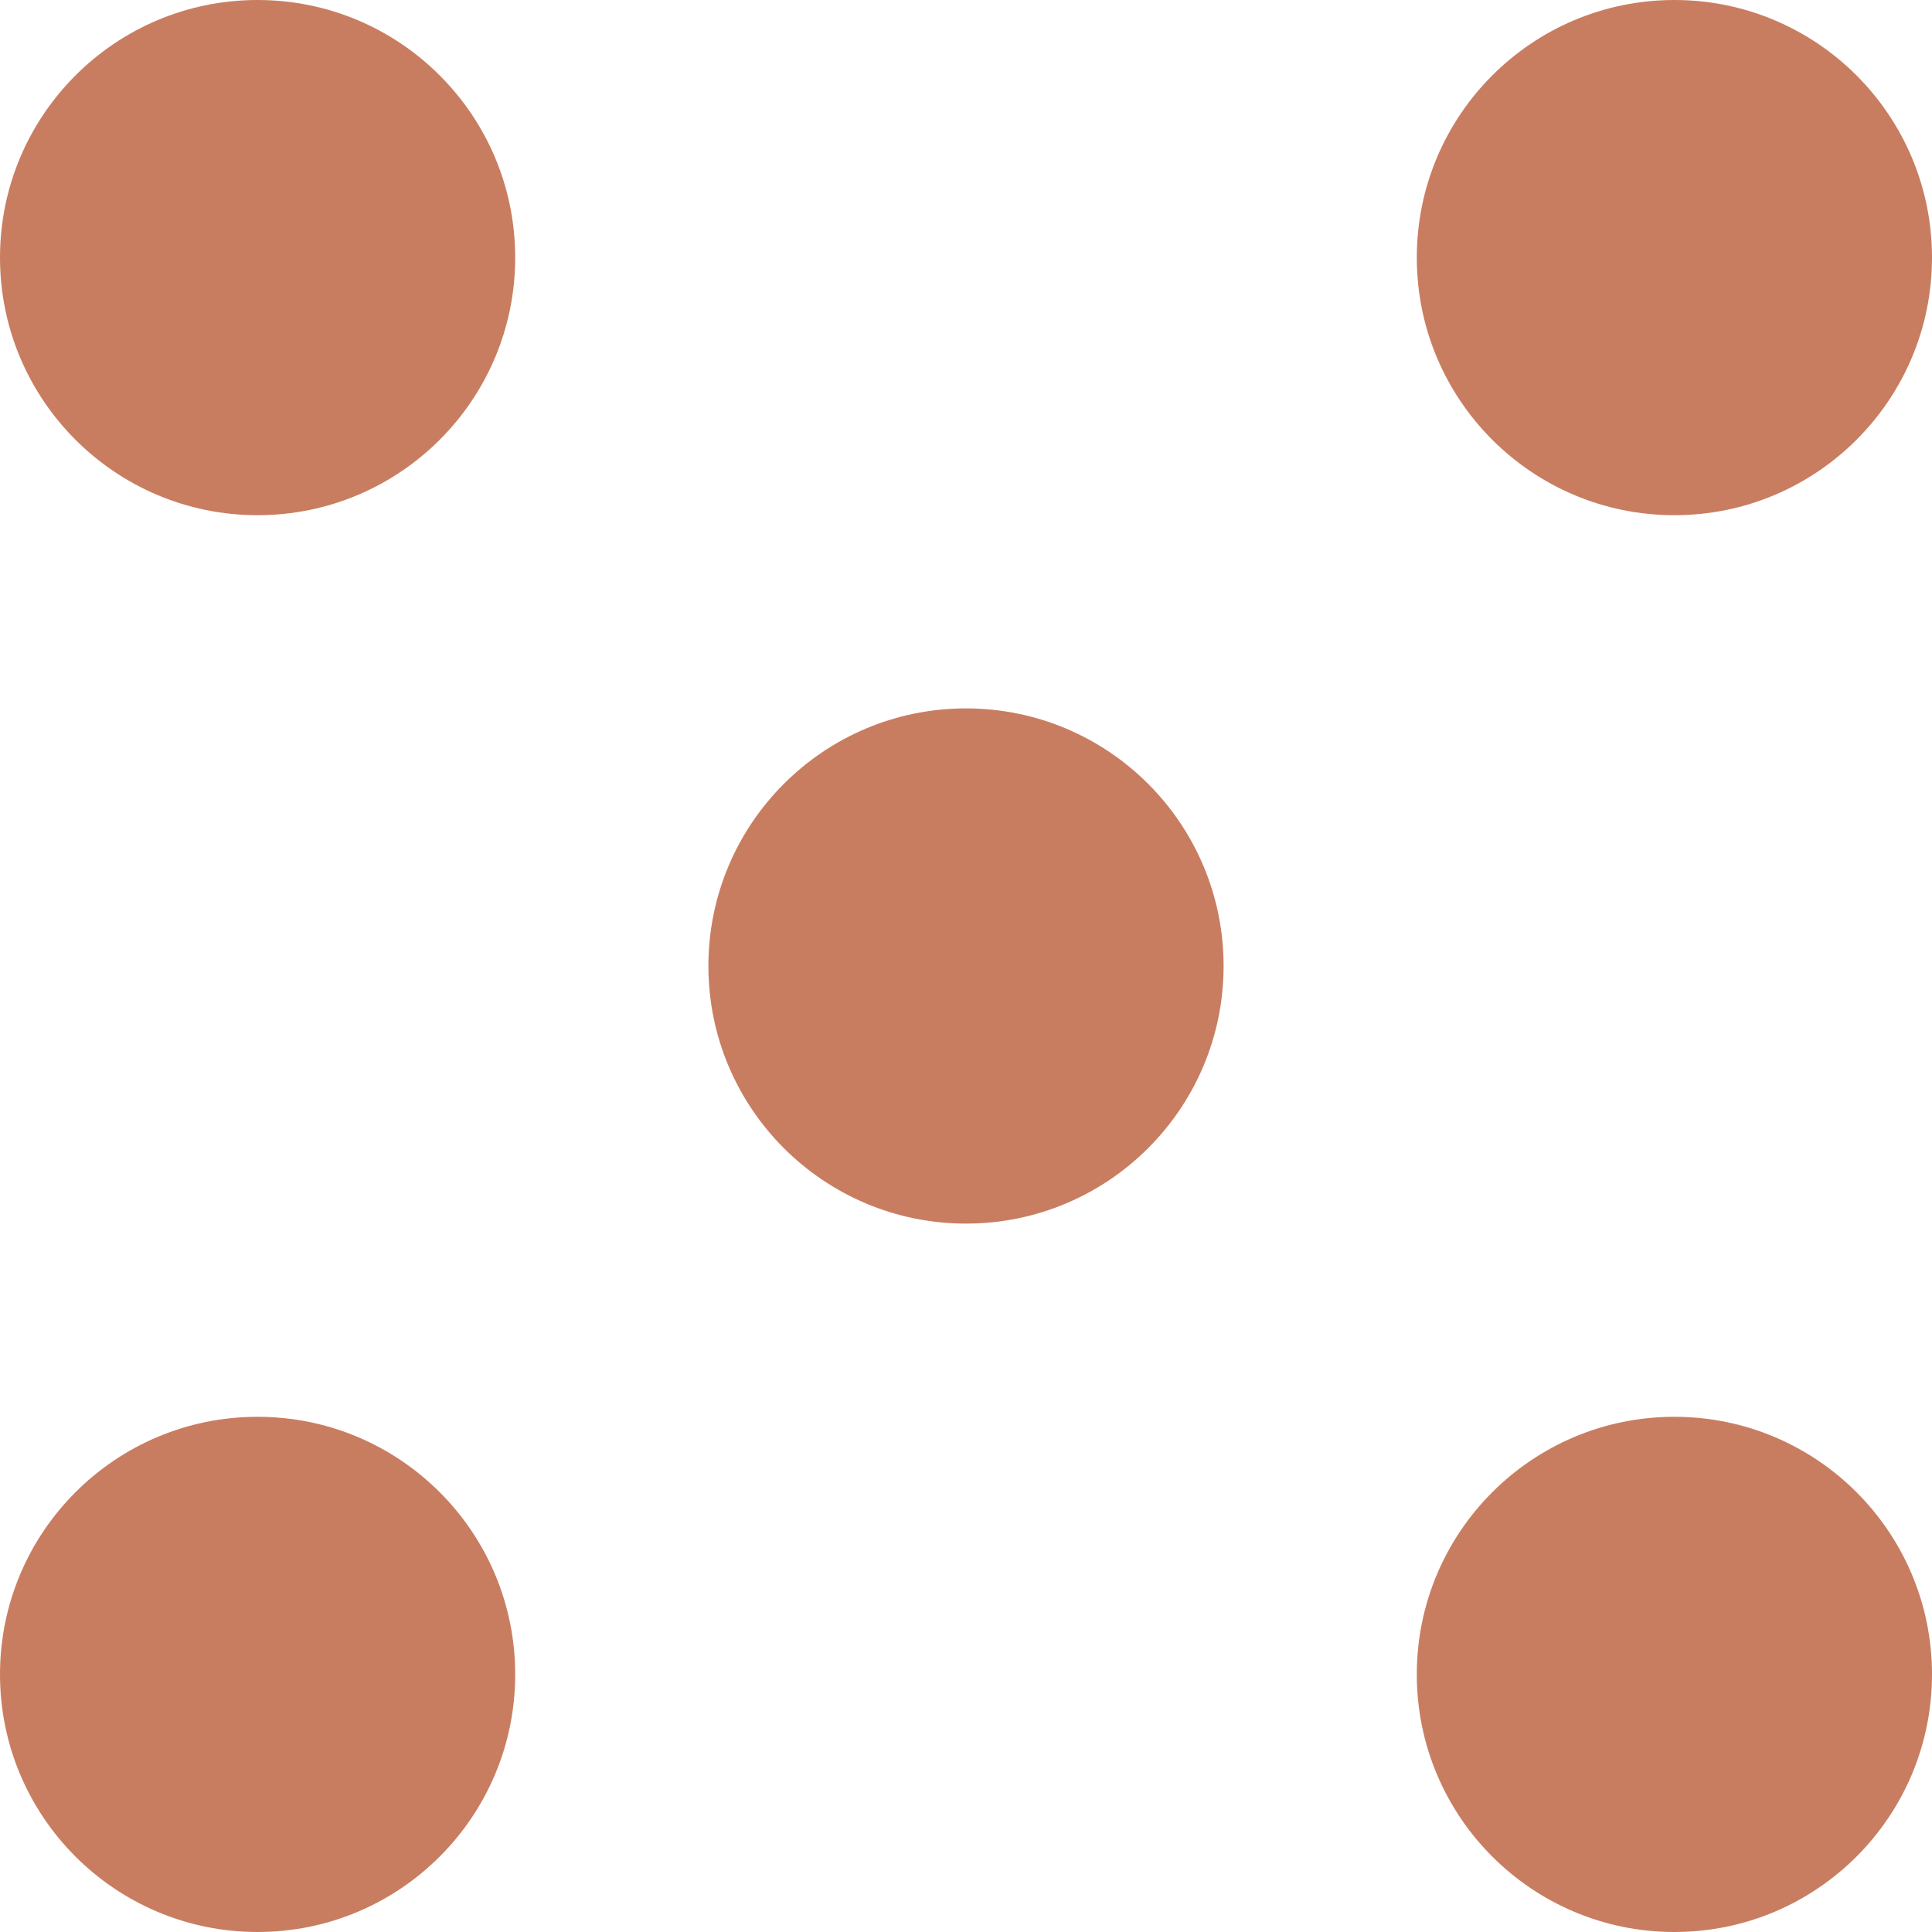
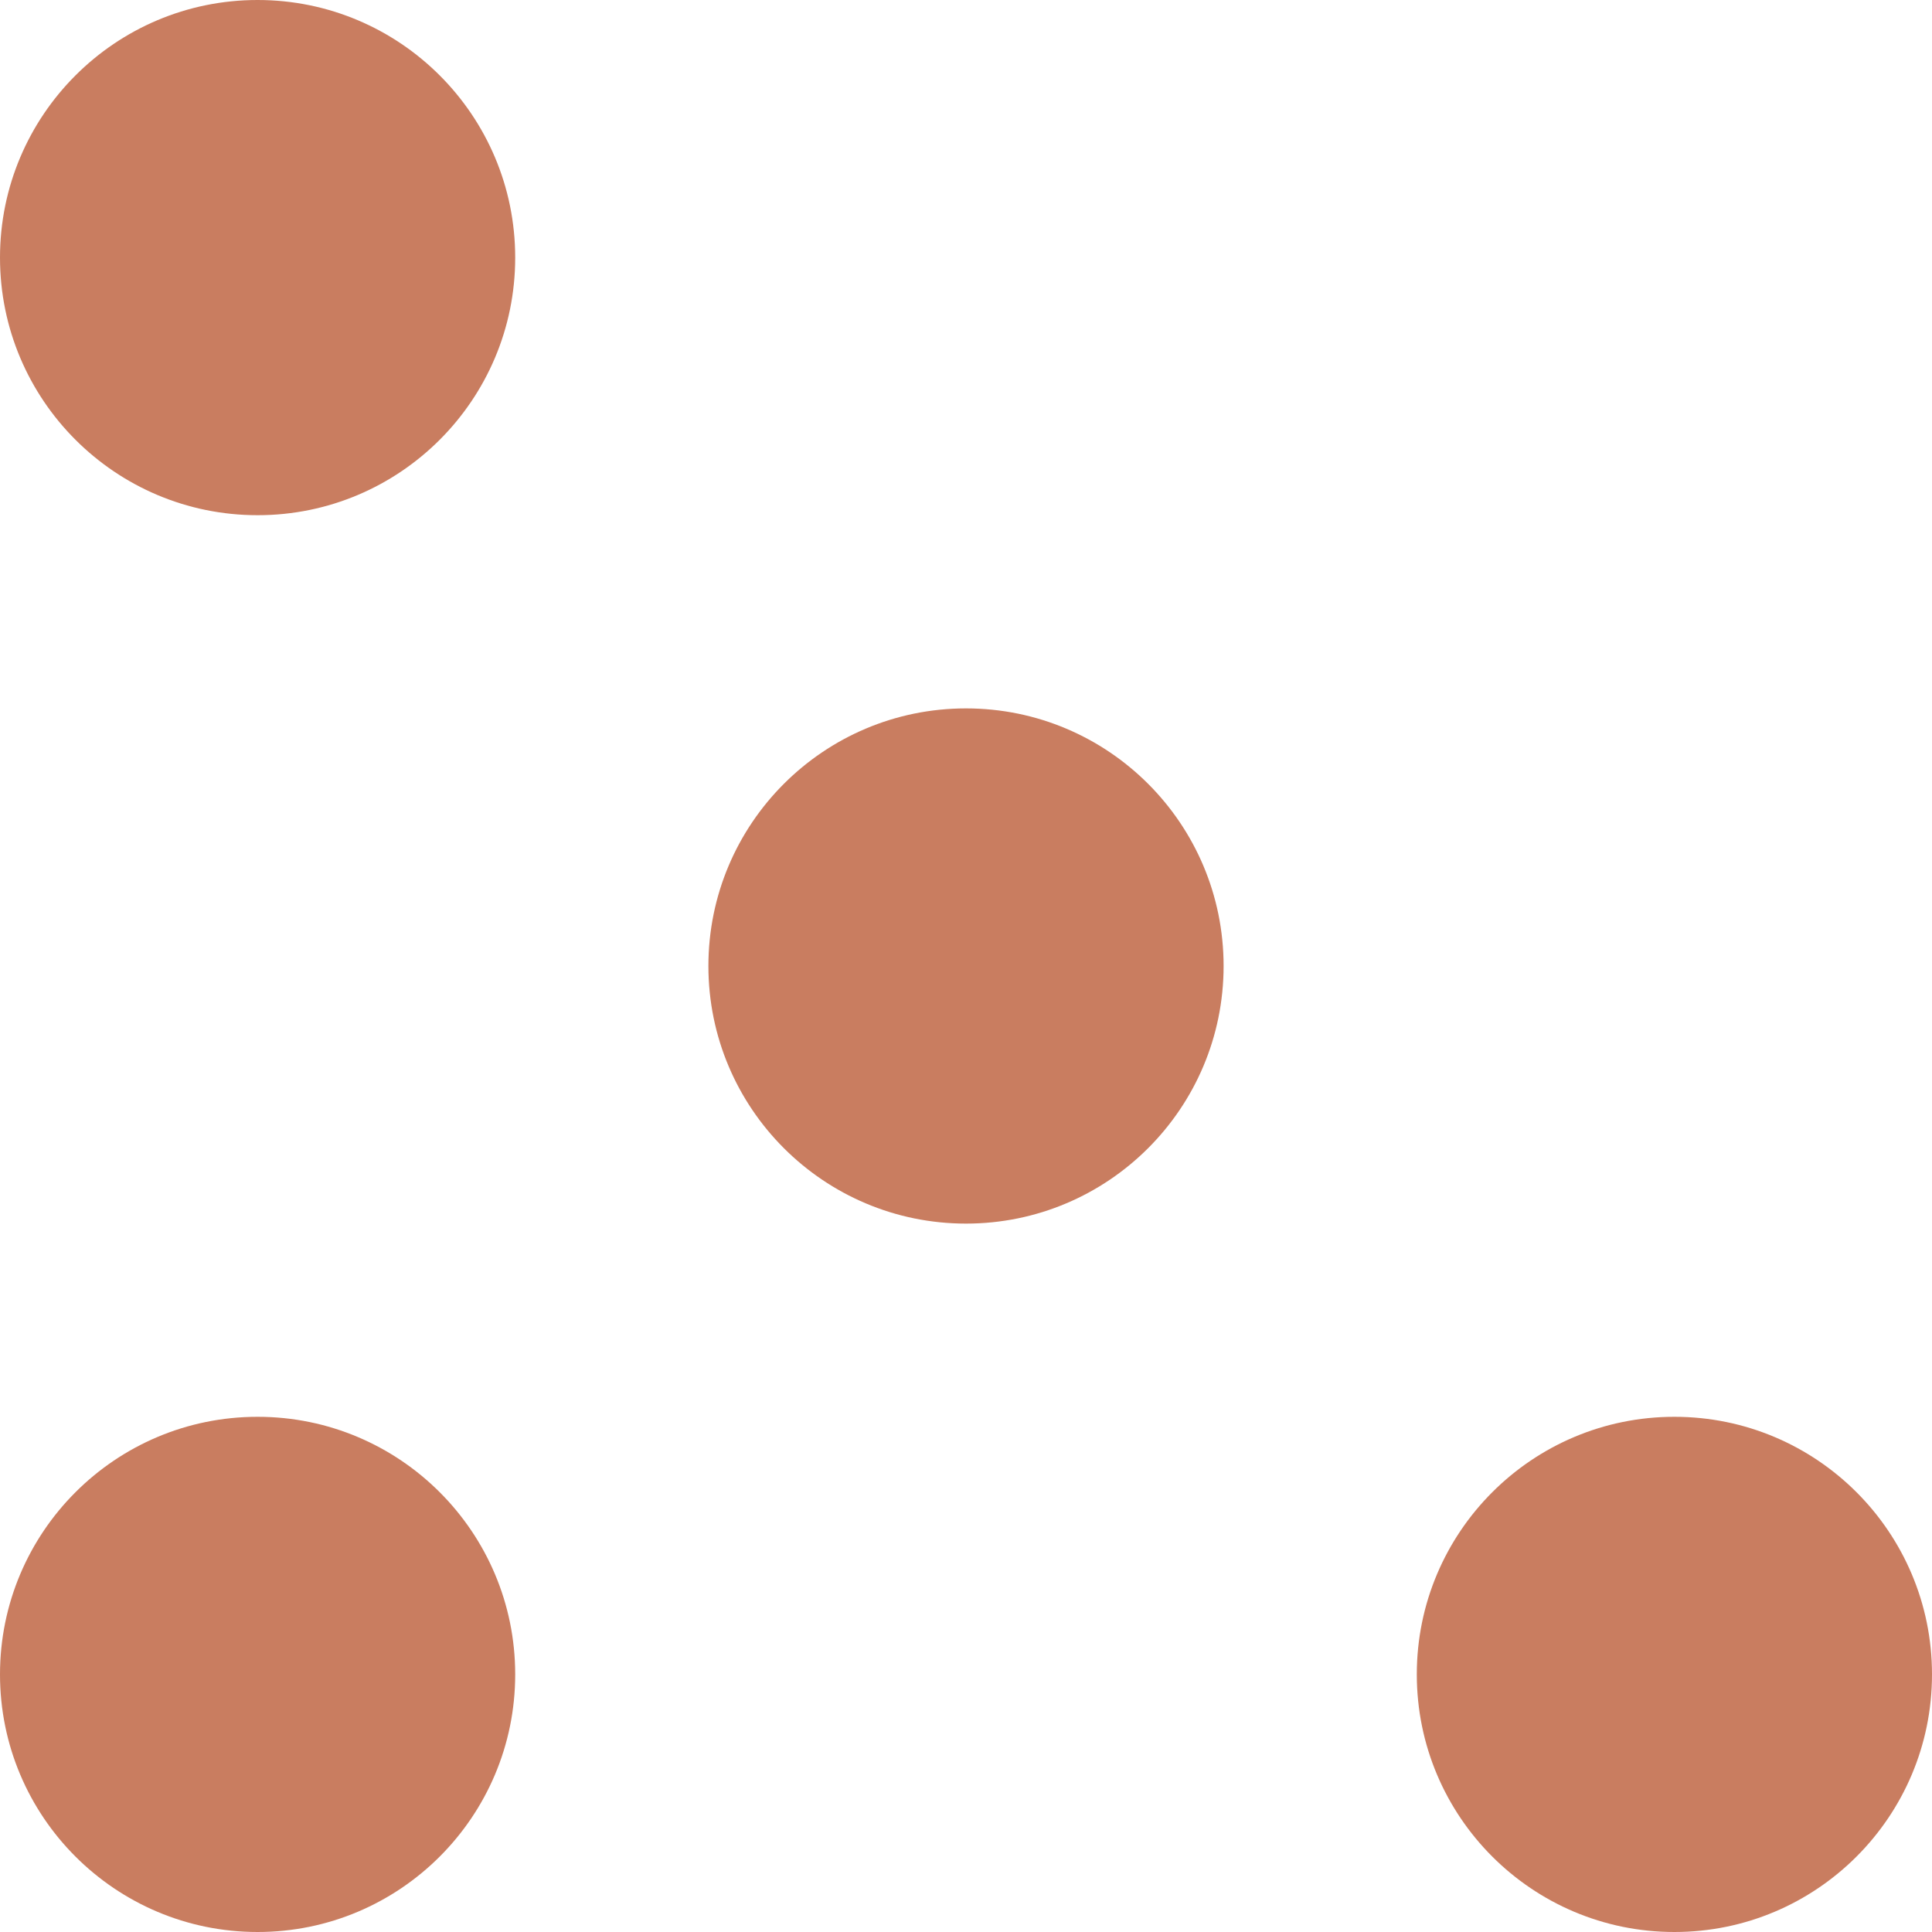
<svg xmlns="http://www.w3.org/2000/svg" width="30" height="30" viewBox="0 0 30 30" fill="none">
  <circle cx="4" cy="4" r="4" fill="#C97D60" />
  <circle cx="4" cy="26" r="4" fill="#C97D60" />
-   <circle cx="26" cy="4" r="4" fill="#C97D60" />
  <circle cx="15" cy="15" r="4" fill="#C97D60" />
  <circle cx="26" cy="26" r="4" fill="#C97D60" />
</svg>